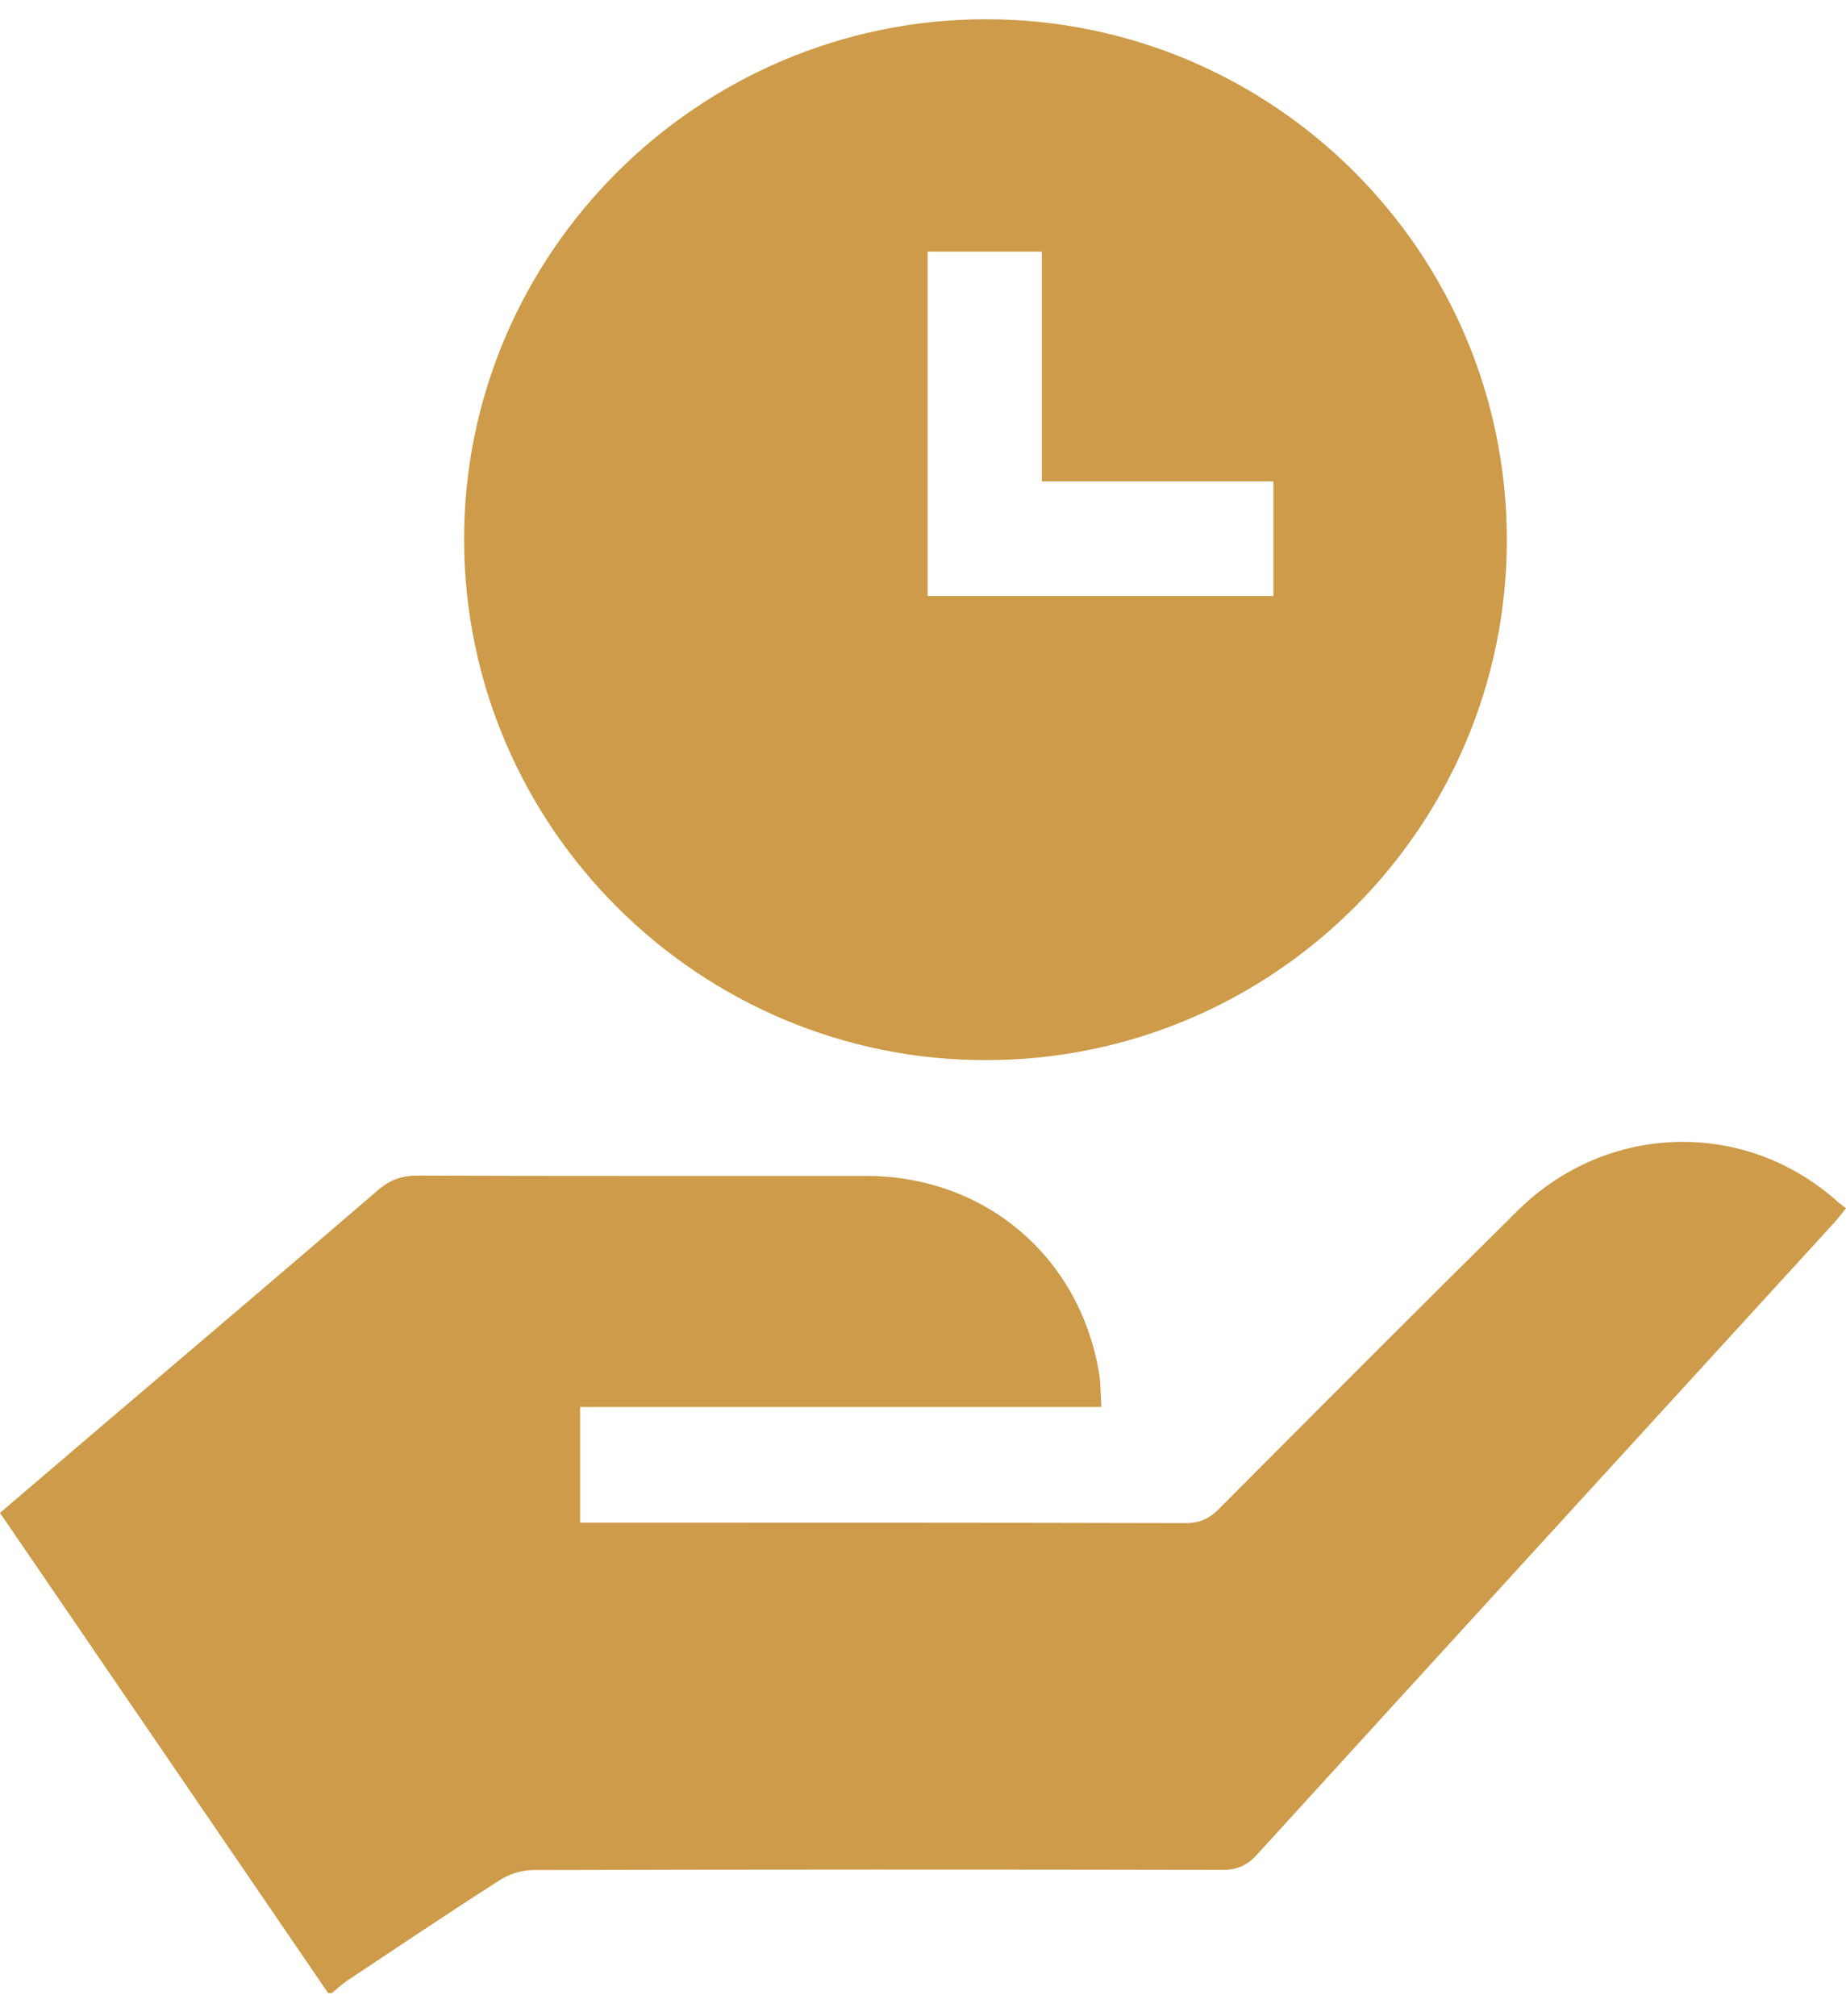
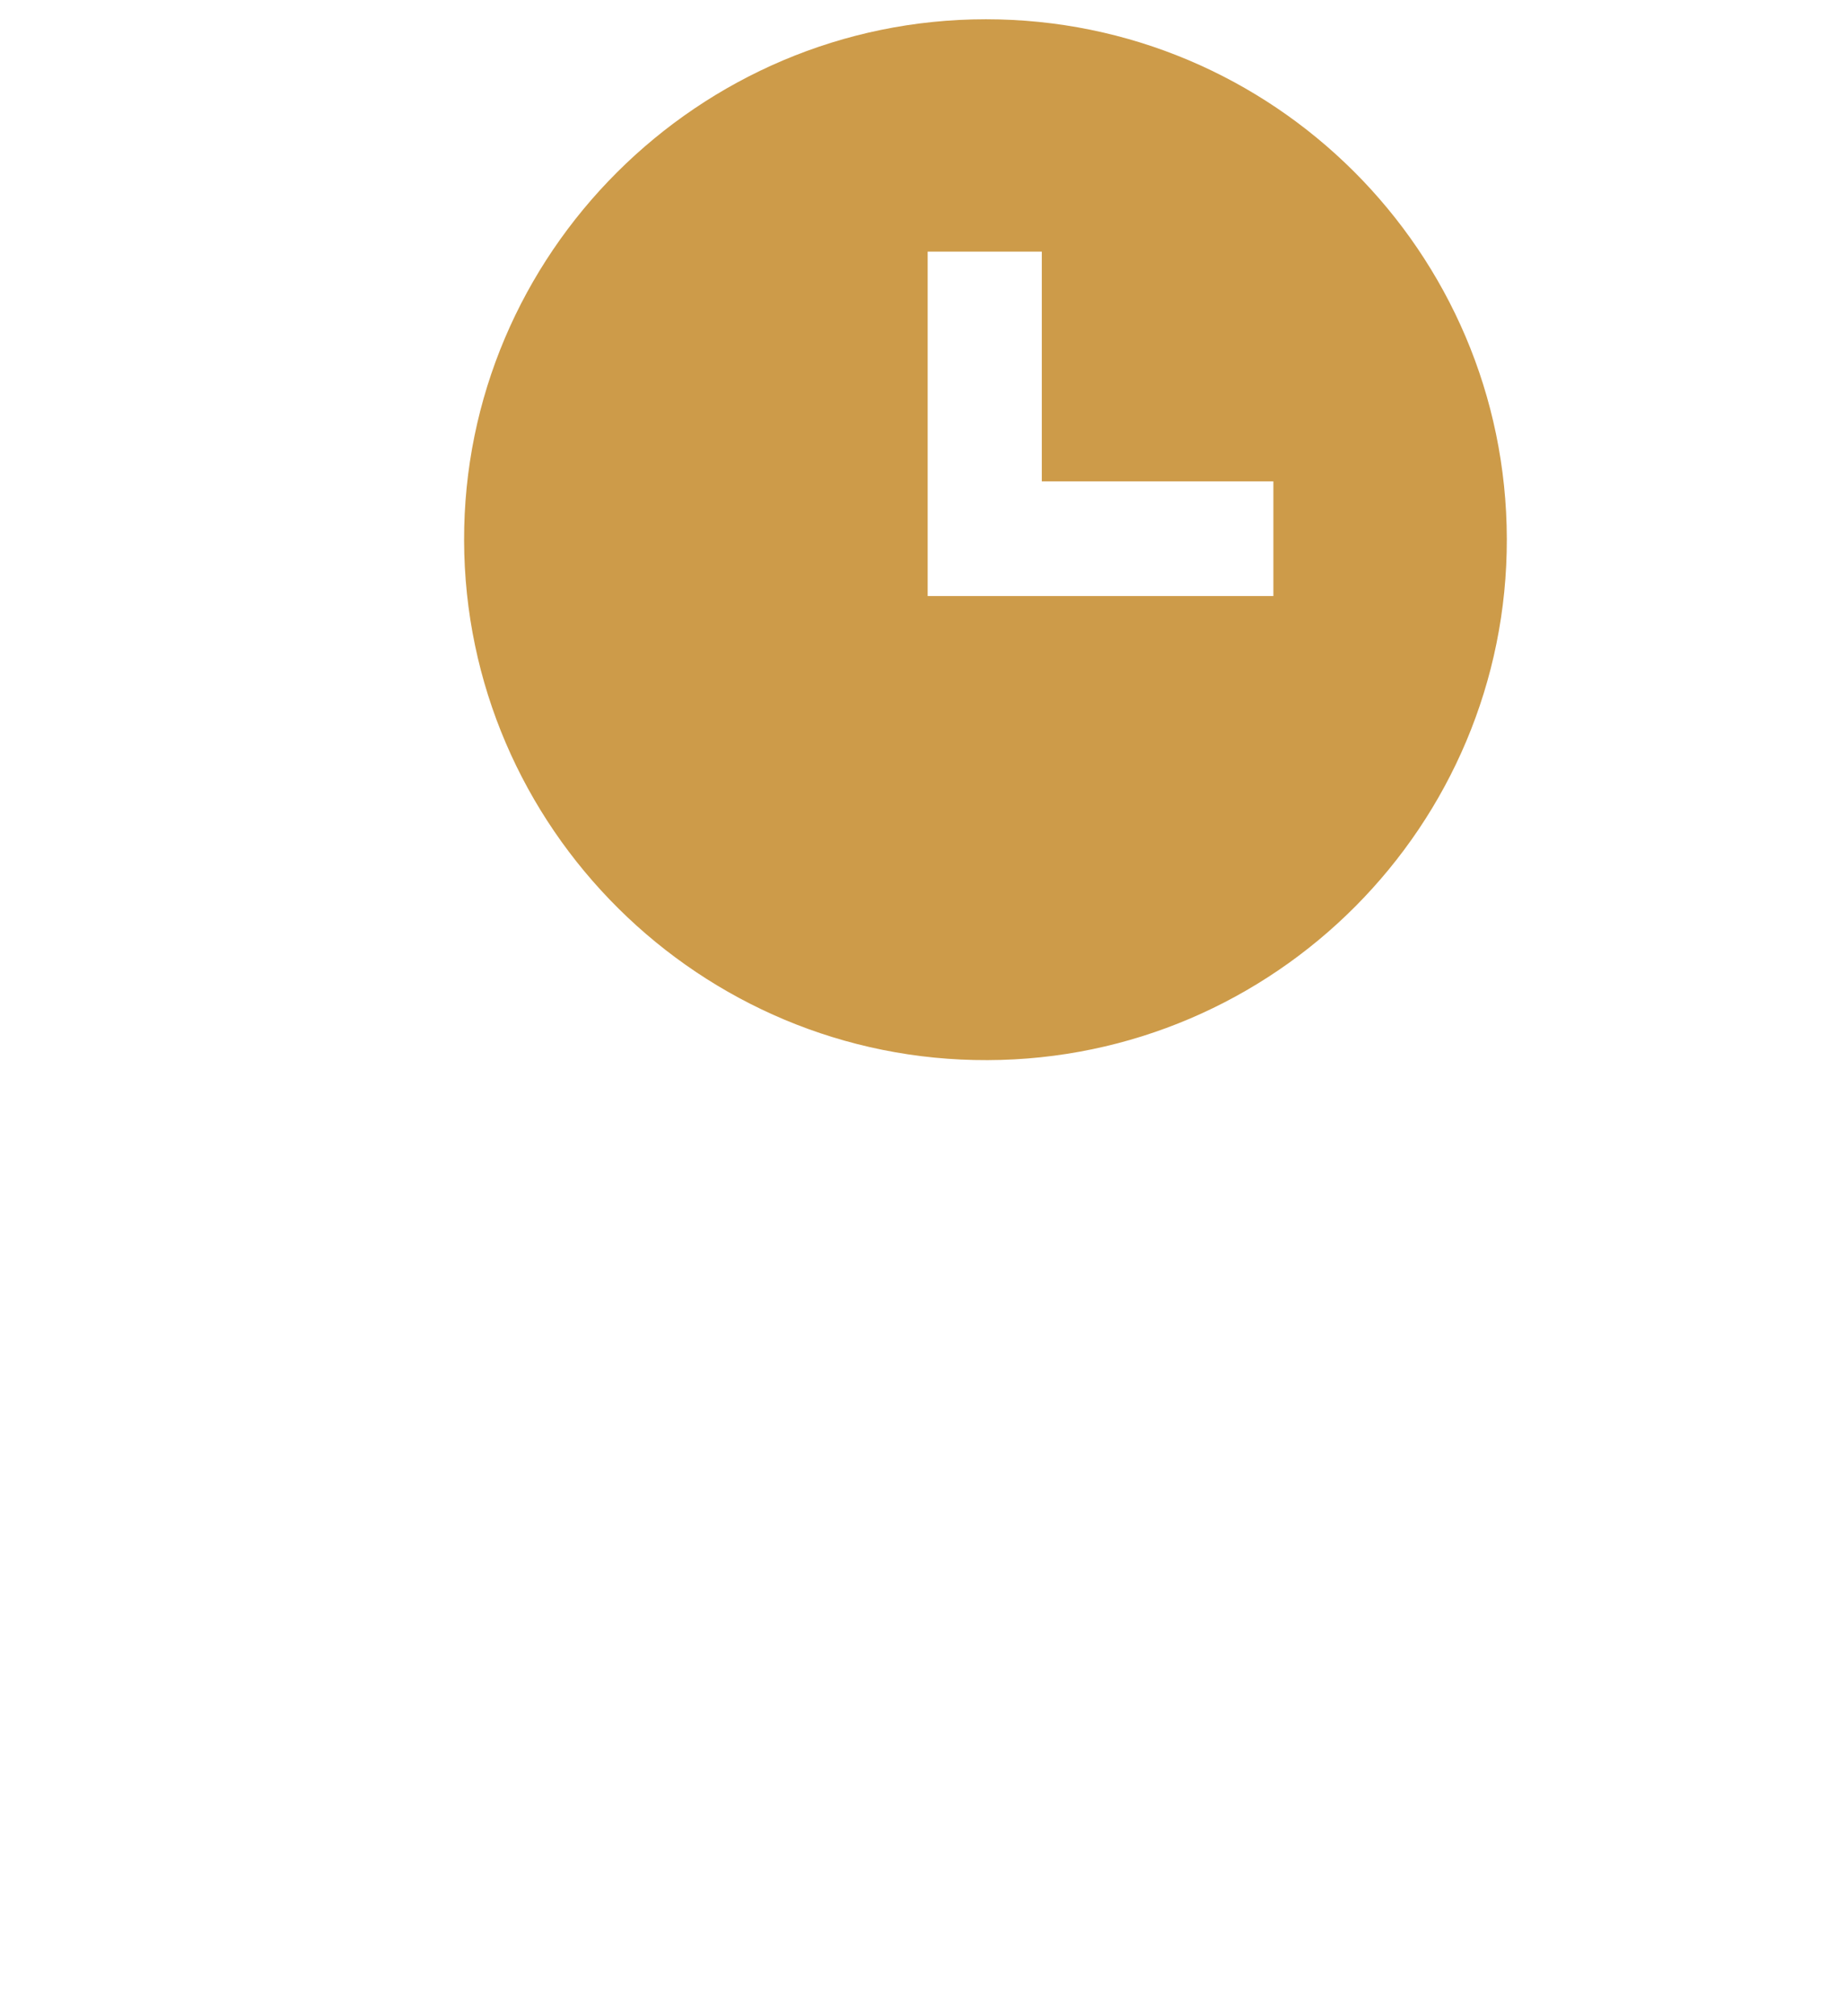
<svg xmlns="http://www.w3.org/2000/svg" width="76" height="83" viewBox="0 0 76 83" fill="none">
-   <path d="M13.51 82.049C9.019 75.478 4.531 68.91 0 62.28C1.516 60.985 3.019 59.702 4.522 58.419C8.209 55.277 11.905 52.146 15.573 48.985C16.071 48.556 16.563 48.393 17.209 48.395C23.356 48.416 29.502 48.406 35.649 48.408C40.536 48.41 44.447 51.715 45.249 56.526C45.321 56.959 45.31 57.404 45.344 57.923H23.882V62.683C24.166 62.683 24.446 62.683 24.723 62.683C32.75 62.683 40.78 62.681 48.807 62.702C49.392 62.702 49.784 62.52 50.185 62.117C54.275 58.01 58.367 53.903 62.49 49.831C66.169 46.199 71.855 46.063 75.65 49.466C75.748 49.555 75.858 49.629 76 49.739C75.813 49.971 75.676 50.159 75.519 50.329C67.591 59.002 59.66 67.67 51.745 76.354C51.336 76.803 50.925 76.98 50.316 76.977C40.858 76.958 31.4 76.958 21.942 76.984C21.477 76.984 20.954 77.155 20.561 77.408C18.467 78.748 16.402 80.134 14.33 81.512C14.095 81.669 13.887 81.867 13.665 82.045H13.506L13.51 82.049Z" fill="#CD9B49" />
  <path d="M62.036 22.183C62.061 33.986 52.48 43.604 40.658 43.642C28.821 43.682 19.138 34.071 19.107 22.251C19.075 10.459 28.751 0.793 40.59 0.793C52.412 0.793 62.013 10.368 62.036 22.183ZM38.19 24.537H52.425V19.817H42.891V10.359H38.192V24.537H38.19Z" fill="#CD9B49" />
</svg>